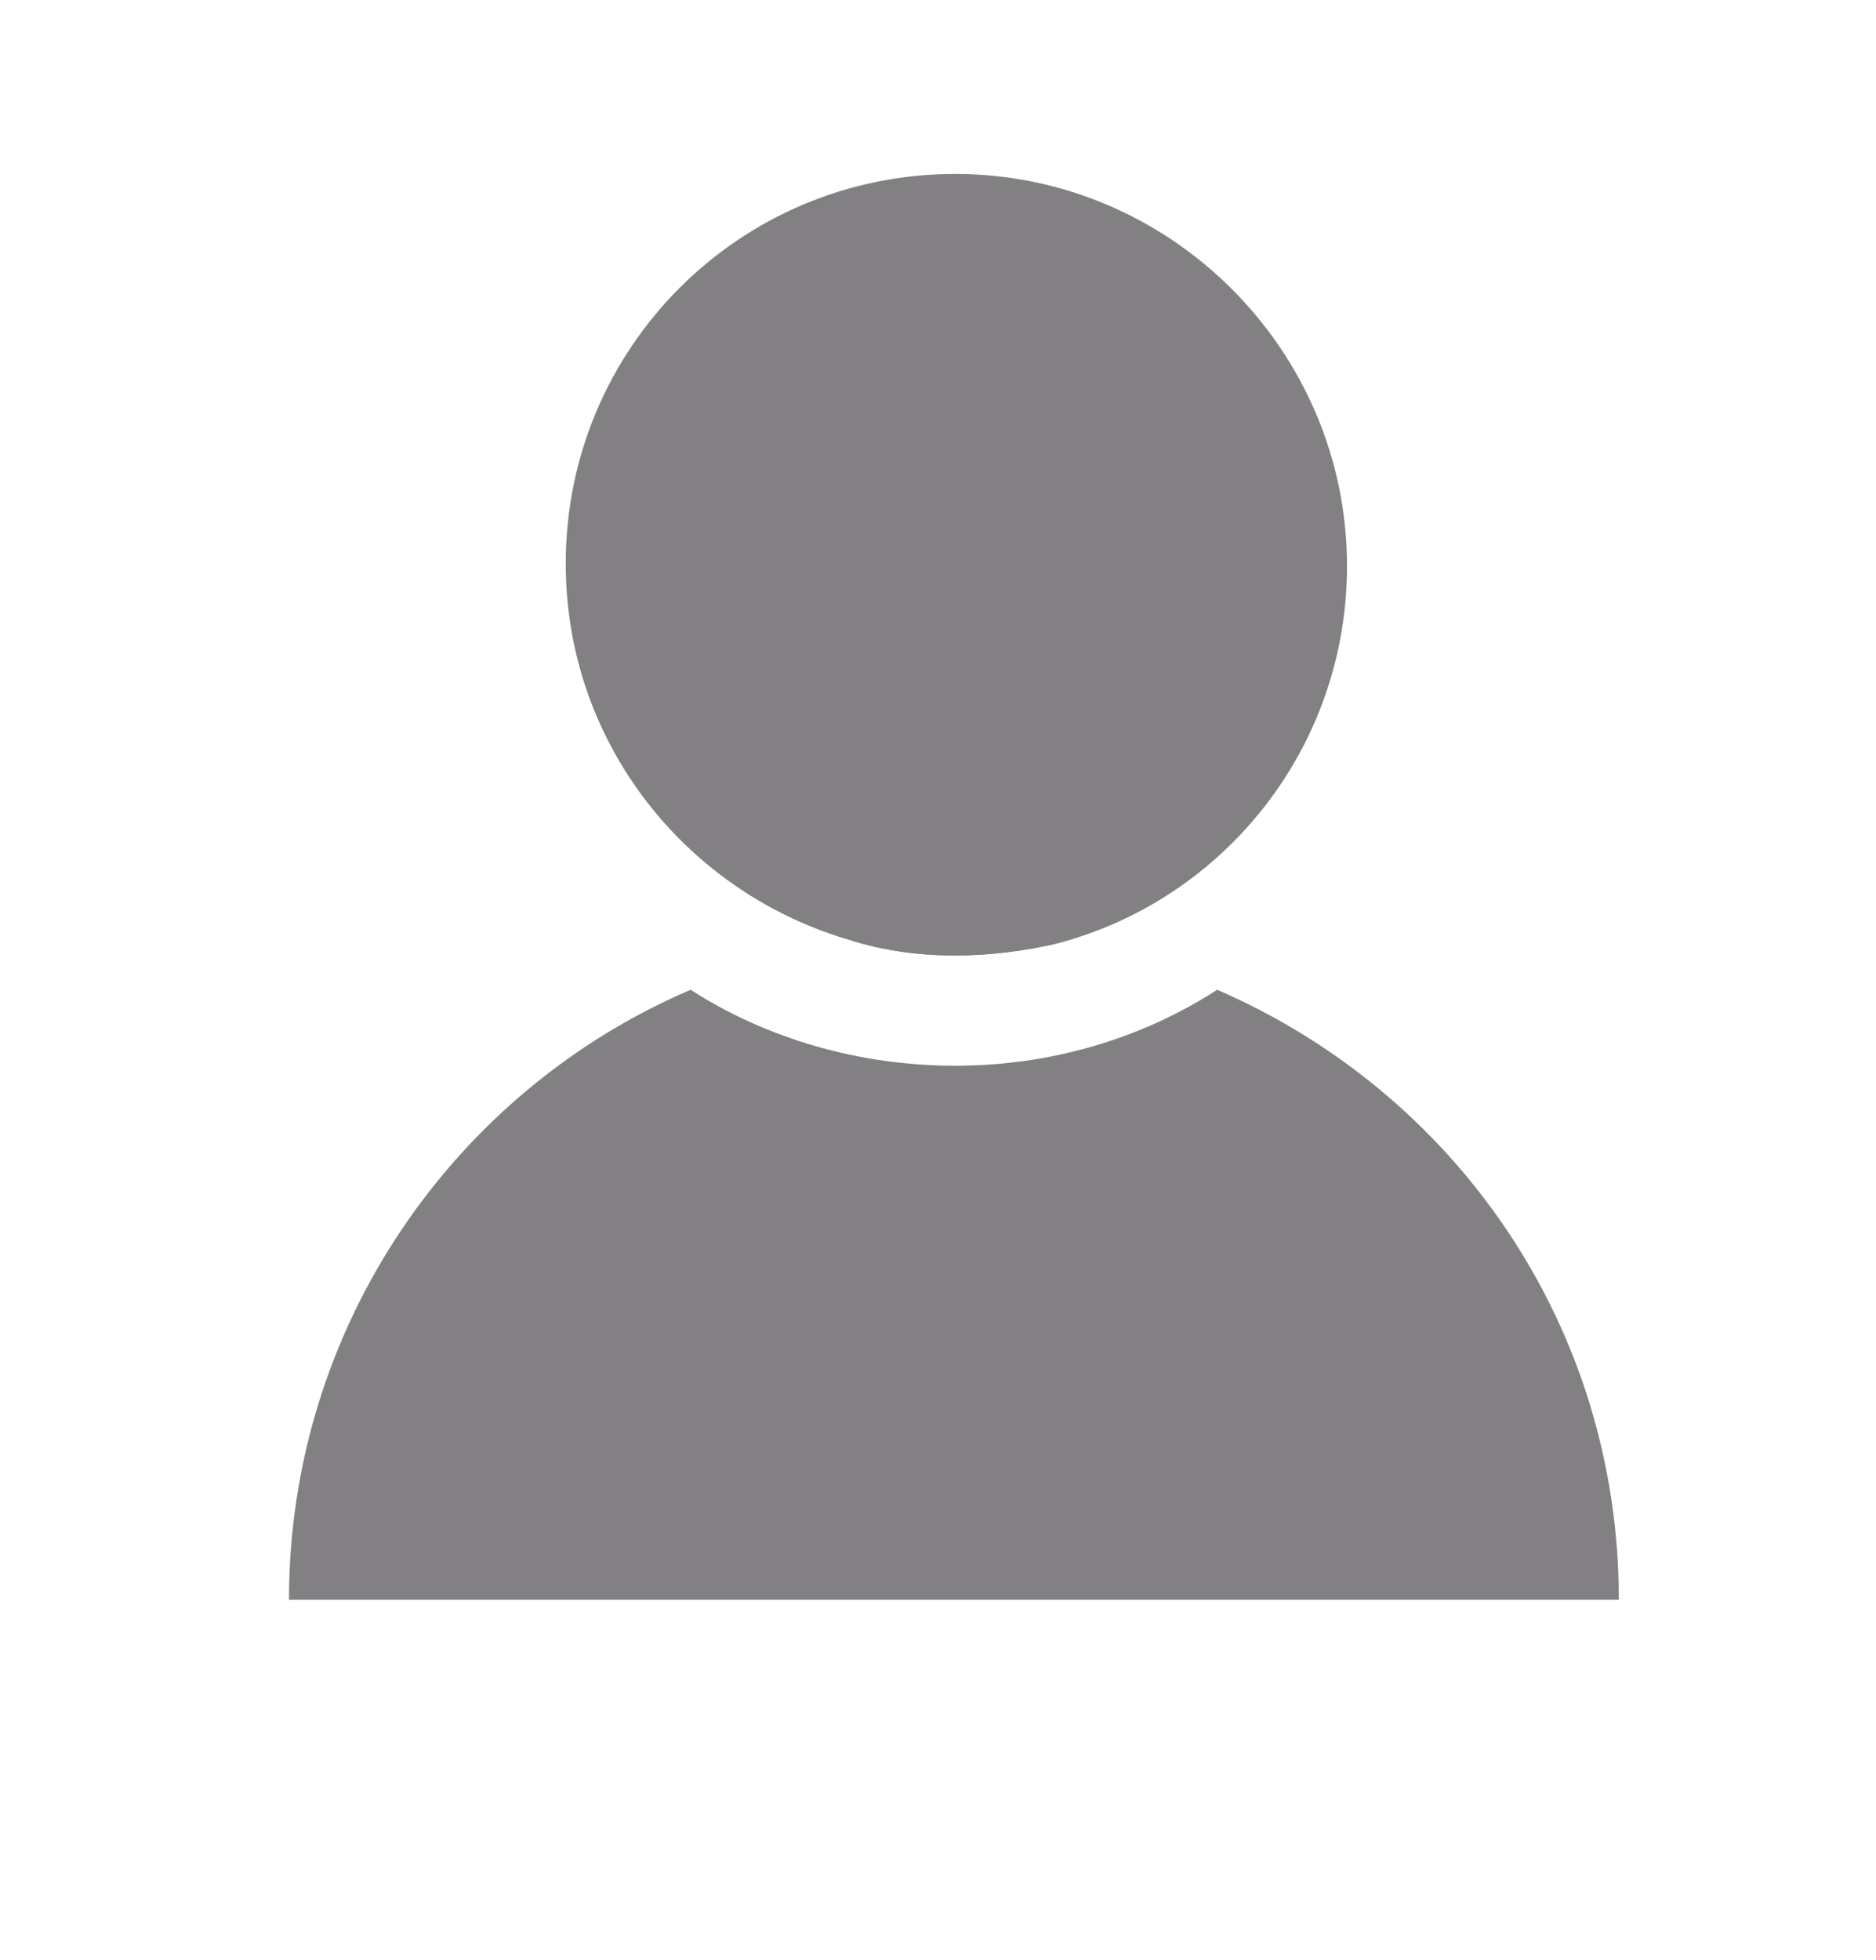
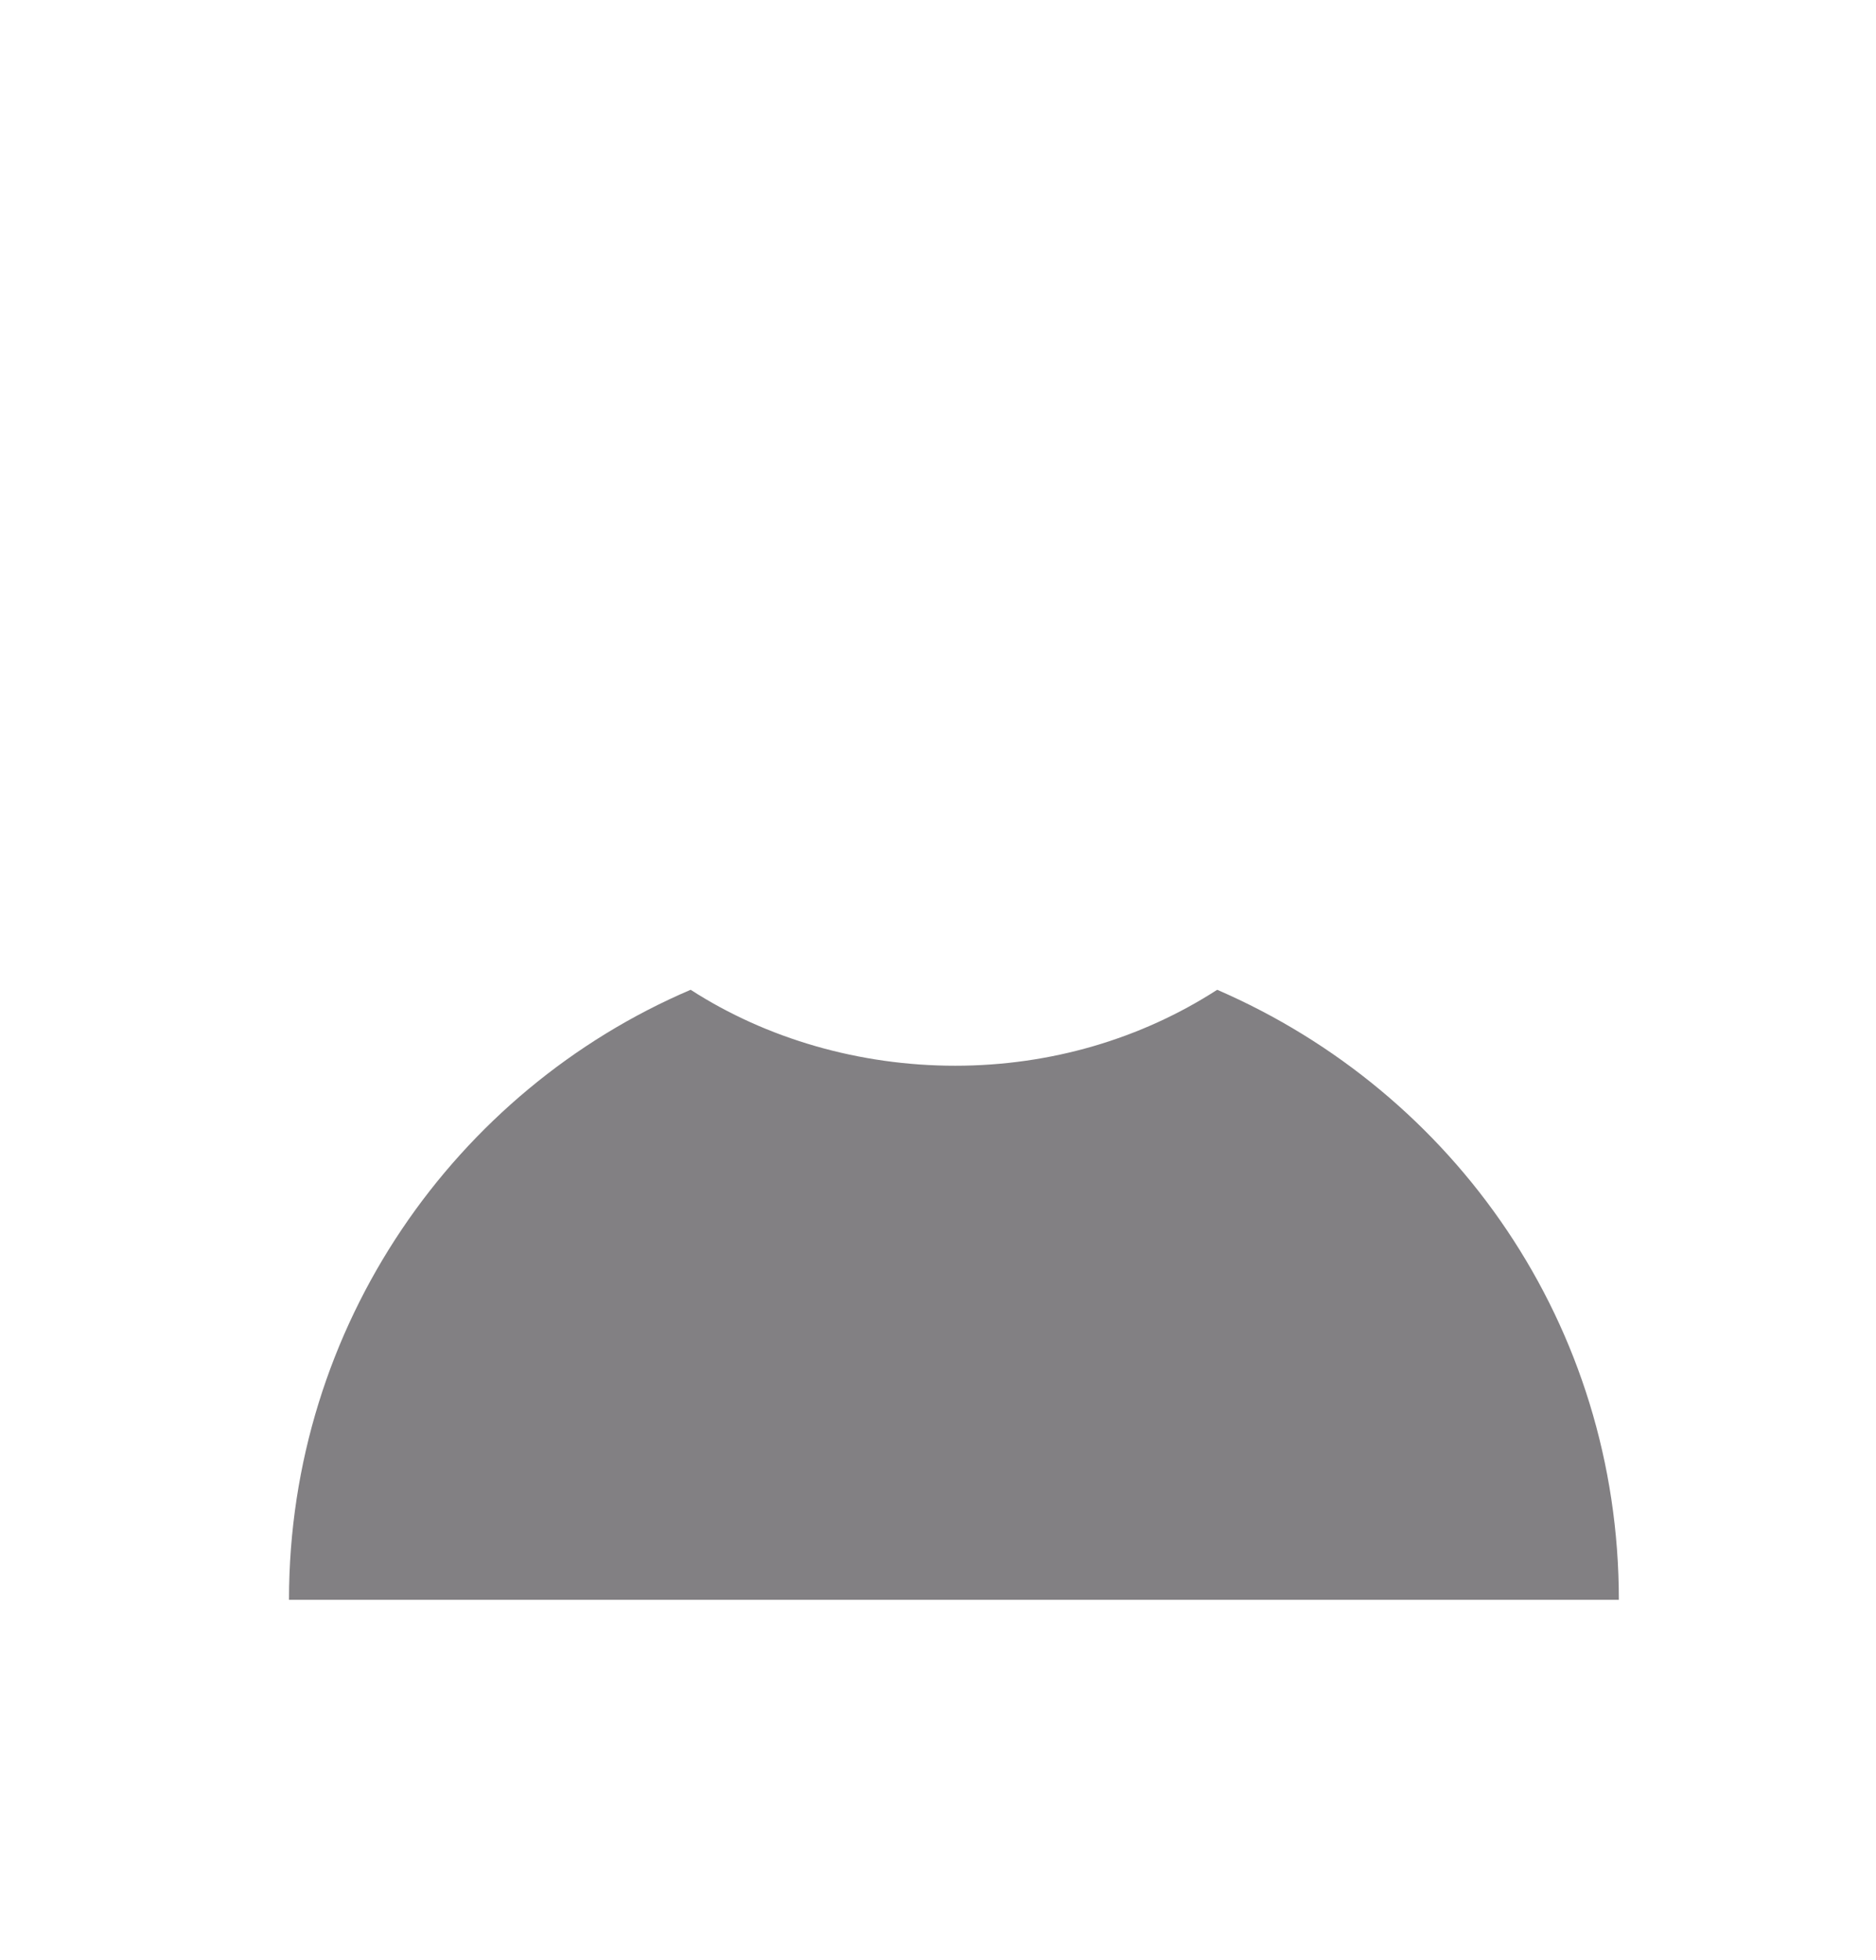
<svg xmlns="http://www.w3.org/2000/svg" xmlns:ns1="http://www.inkscape.org/namespaces/inkscape" xmlns:ns2="http://sodipodi.sourceforge.net/DTD/sodipodi-0.dtd" version="1.1" id="svg3437" ns1:version="0.48.4 r9939" ns2:docname="avatar.svg" x="0px" y="0px" viewBox="0 0 76.6 80" style="enable-background:new 0 0 76.6 80;" xml:space="preserve">
  <style type="text/css">
	.st0{fill:#828083;}
</style>
-   <path class="st0" d="M43.2,38.5C41.9,38.8,40.5,39,39,39c-1.5,0-2.9-0.2-4.2-0.6c1.3-0.2,2.7-0.3,4.1-0.3  C40.4,38.1,41.8,38.2,43.2,38.5z" />
  <path class="st0" d="M66.1,65.3H11.8c0-11.2,6.8-20.8,16.4-24.9c3.1,2,6.9,3.1,10.8,3.1c3.9,0,7.6-1.1,10.7-3.1  C59.4,44.6,66.1,54.1,66.1,65.3z" />
  <g>
-     <path class="st0" d="M55,23.1c0,7.4-5,13.6-11.8,15.4C41.9,38.8,40.5,39,39,39c-1.5,0-2.9-0.2-4.2-0.6c-6.7-1.9-11.7-8-11.7-15.4   c0-8.8,7.1-15.9,15.9-15.9S55,14.3,55,23.1z" />
-   </g>
+     </g>
</svg>